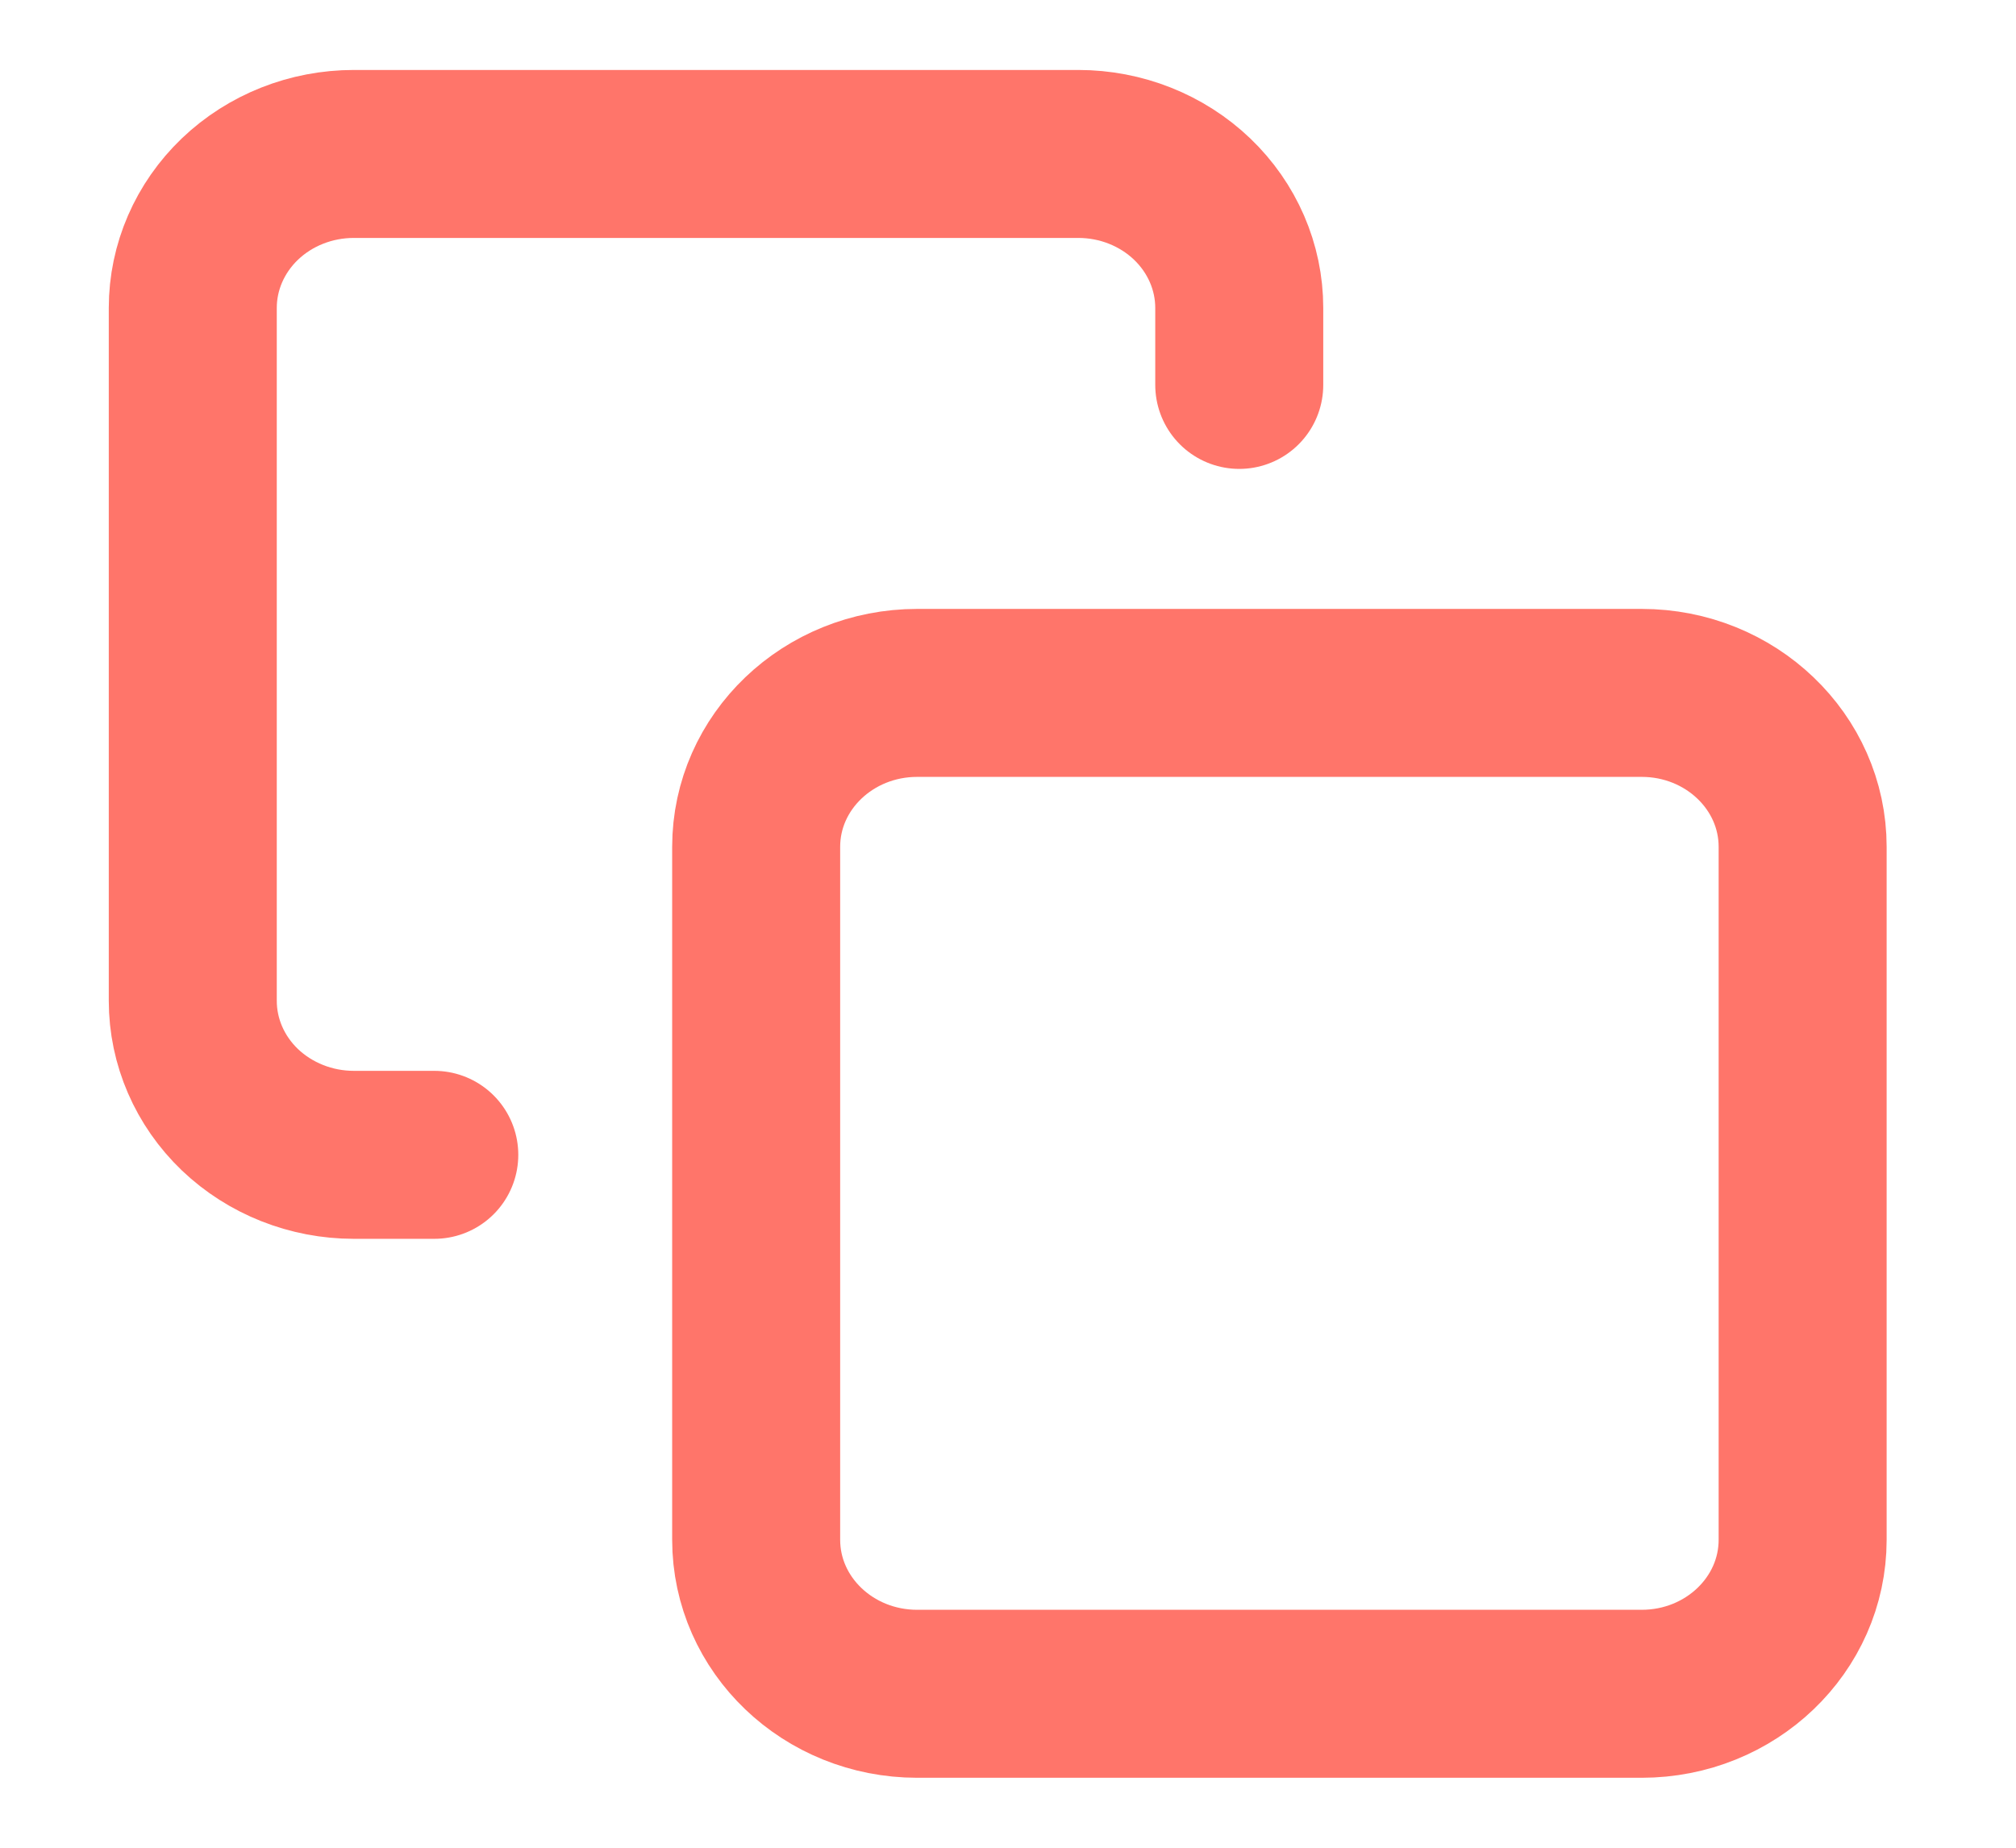
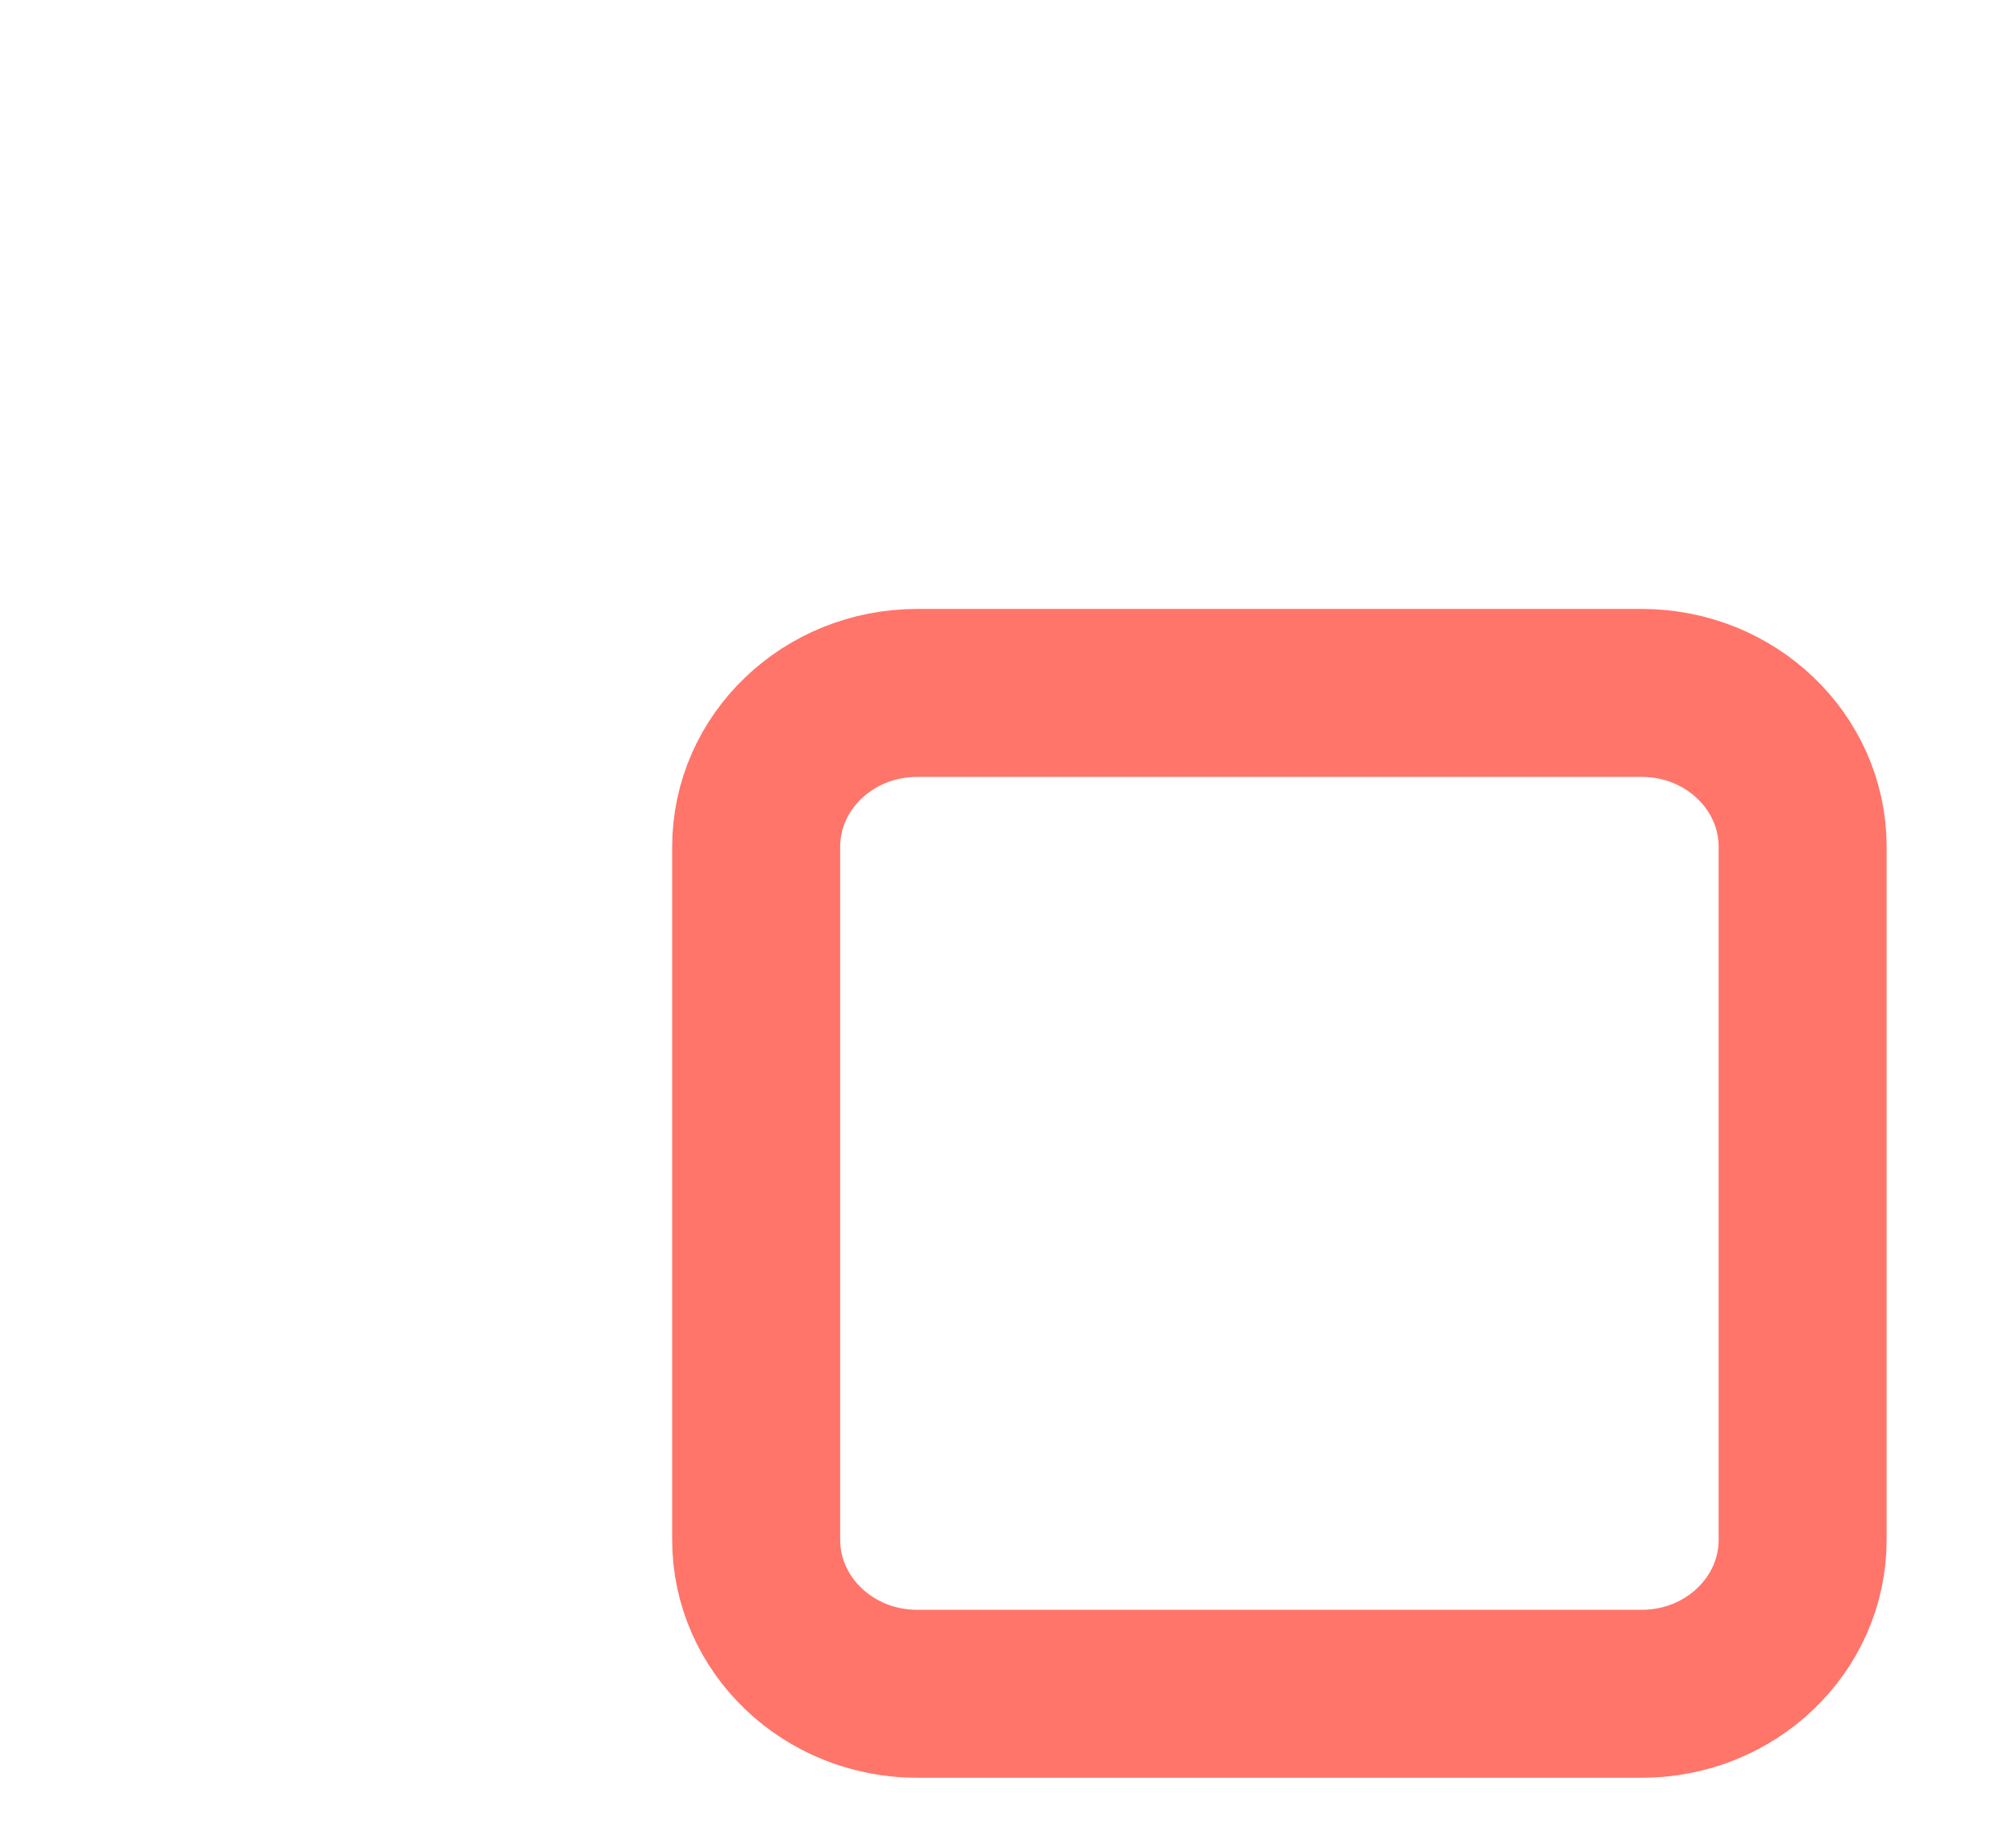
<svg xmlns="http://www.w3.org/2000/svg" width="24" height="22" viewBox="0 0 24 22" fill="none">
  <path d="M19.544 8.25H10.919C9.86 8.25 9.002 9.071 9.002 10.083V18.333C9.002 19.346 9.86 20.167 10.919 20.167H19.544C20.602 20.167 21.46 19.346 21.46 18.333V10.083C21.46 9.071 20.602 8.25 19.544 8.25Z" stroke="#FF756A" stroke-width="2" stroke-linecap="round" stroke-linejoin="round" />
-   <path d="M5.17 13.75H4.212C3.703 13.75 3.216 13.556 2.856 13.213C2.497 12.869 2.295 12.403 2.295 11.916V3.666C2.295 3.18 2.497 2.714 2.856 2.37C3.216 2.026 3.703 1.833 4.212 1.833H12.837C13.345 1.833 13.832 2.026 14.192 2.37C14.551 2.714 14.753 3.18 14.753 3.666V4.583" stroke="#FF756A" stroke-width="2" stroke-linecap="round" stroke-linejoin="round" />
</svg>